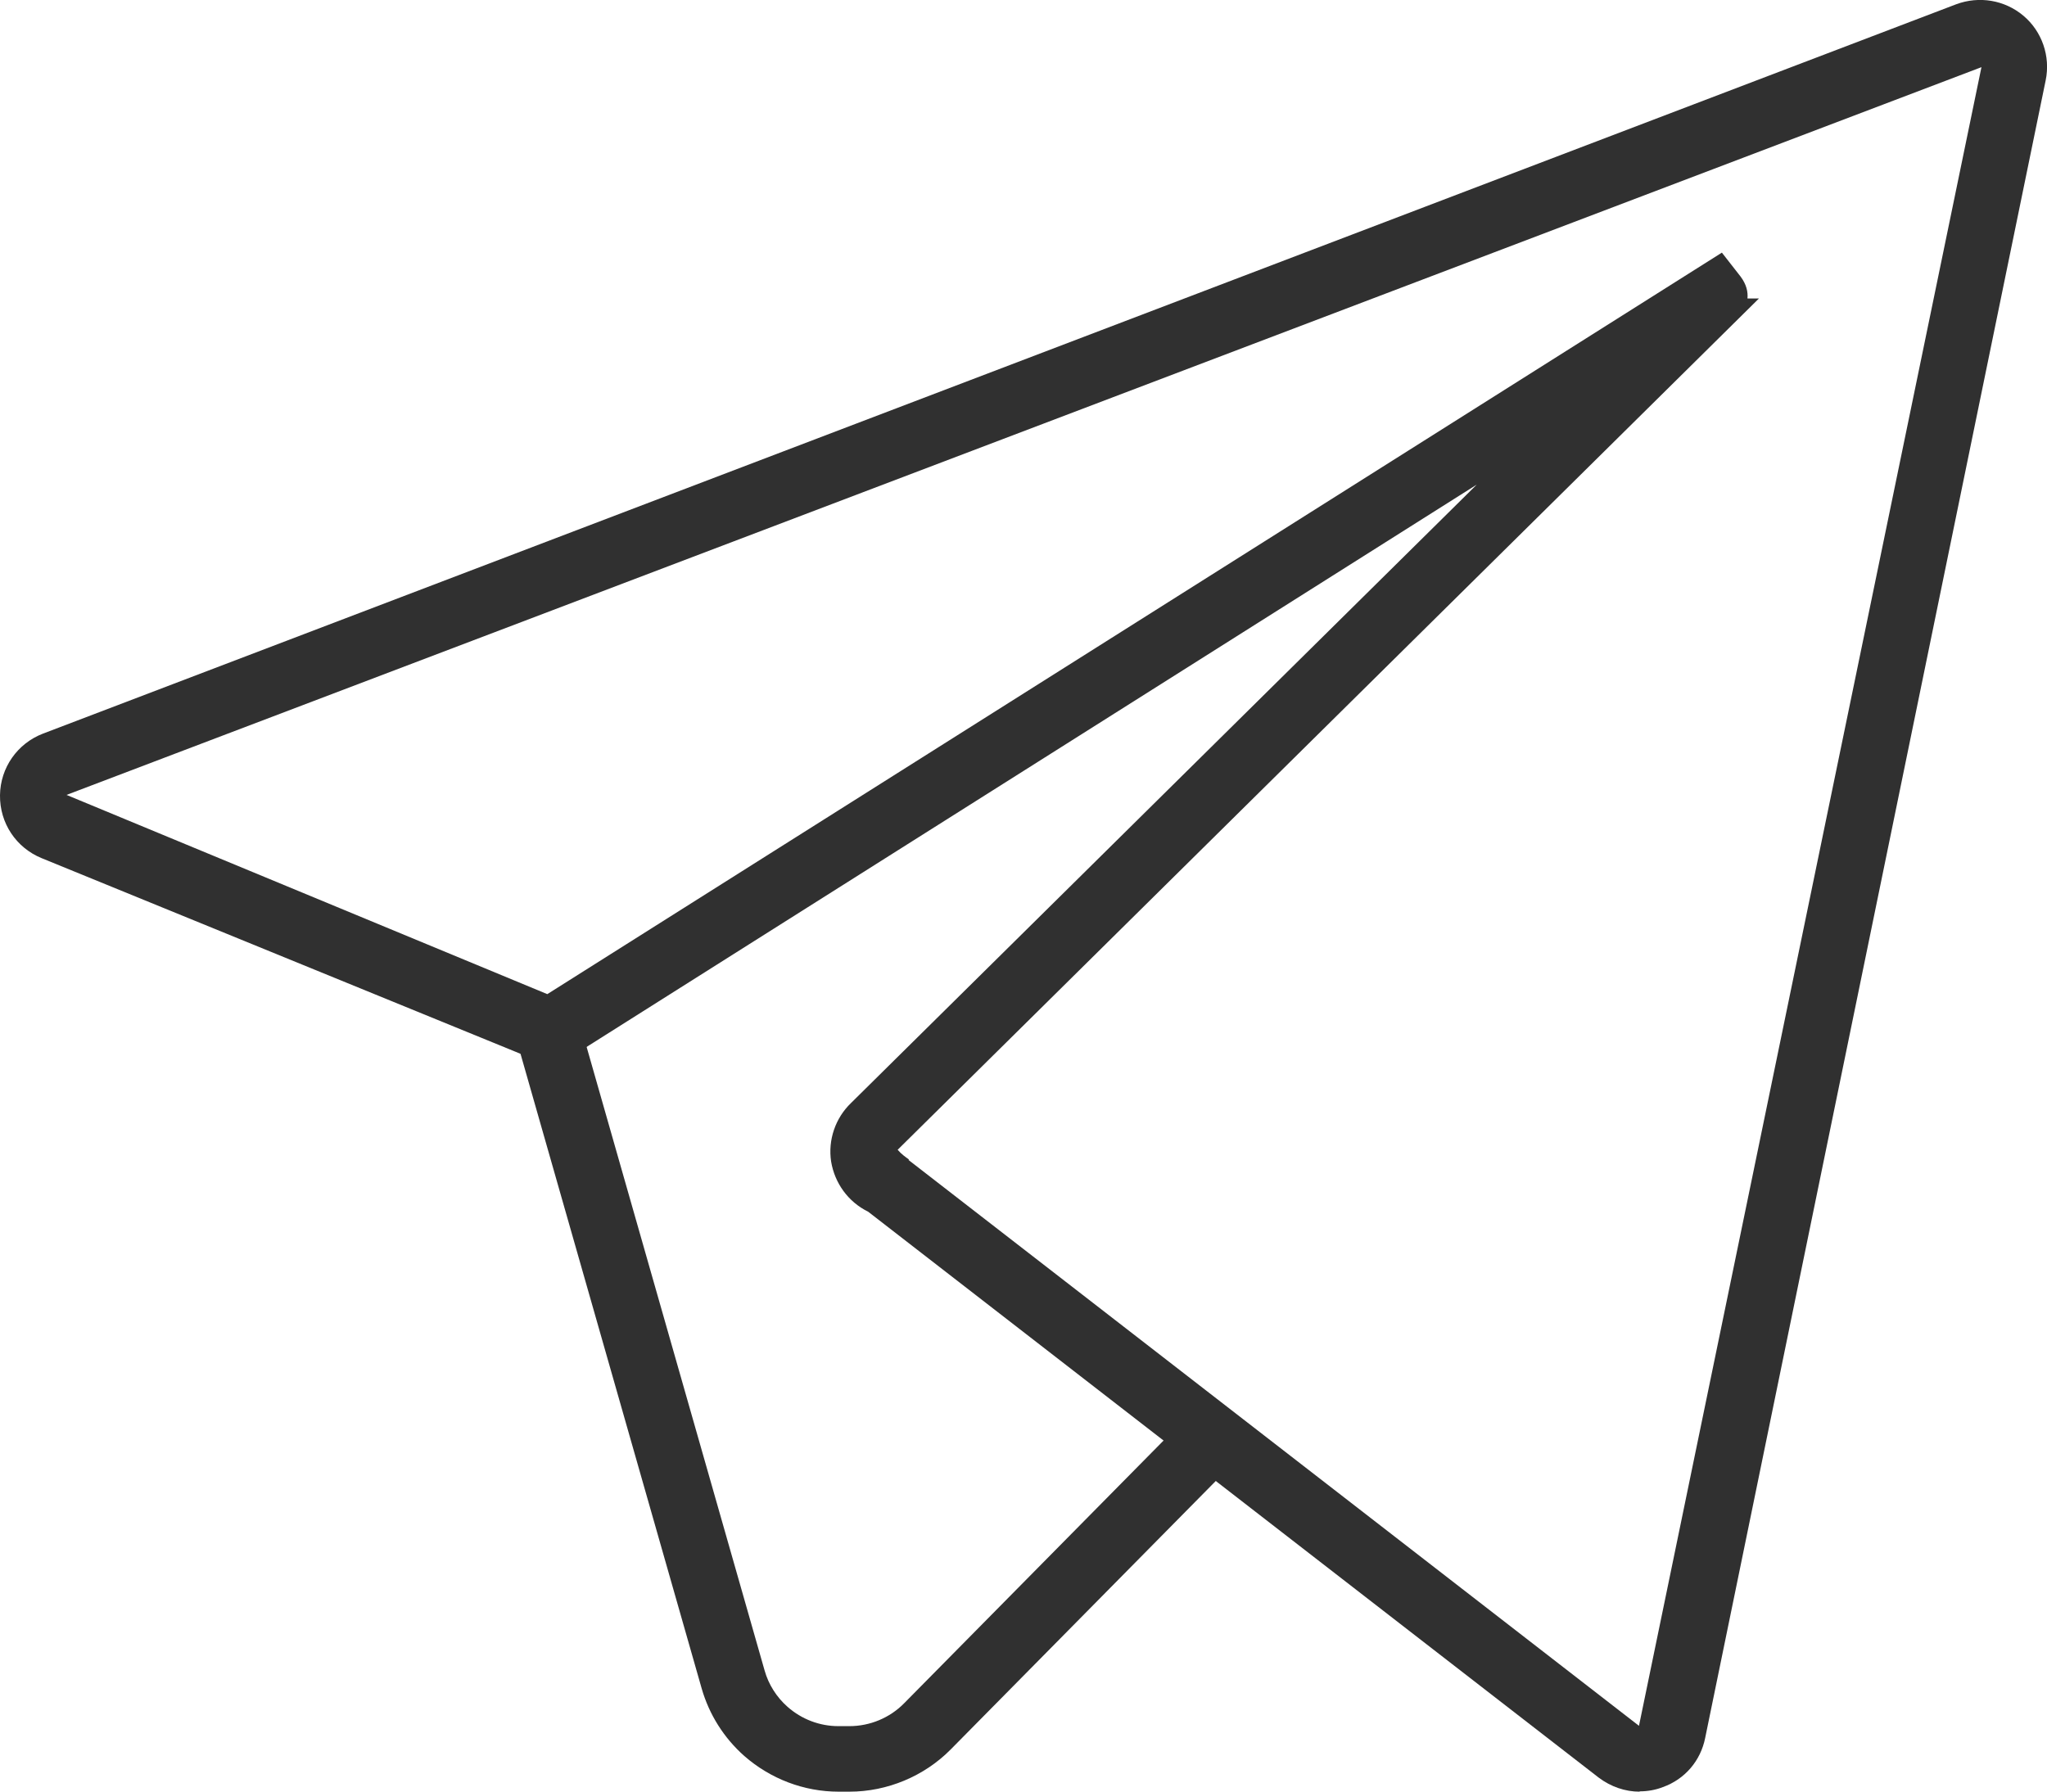
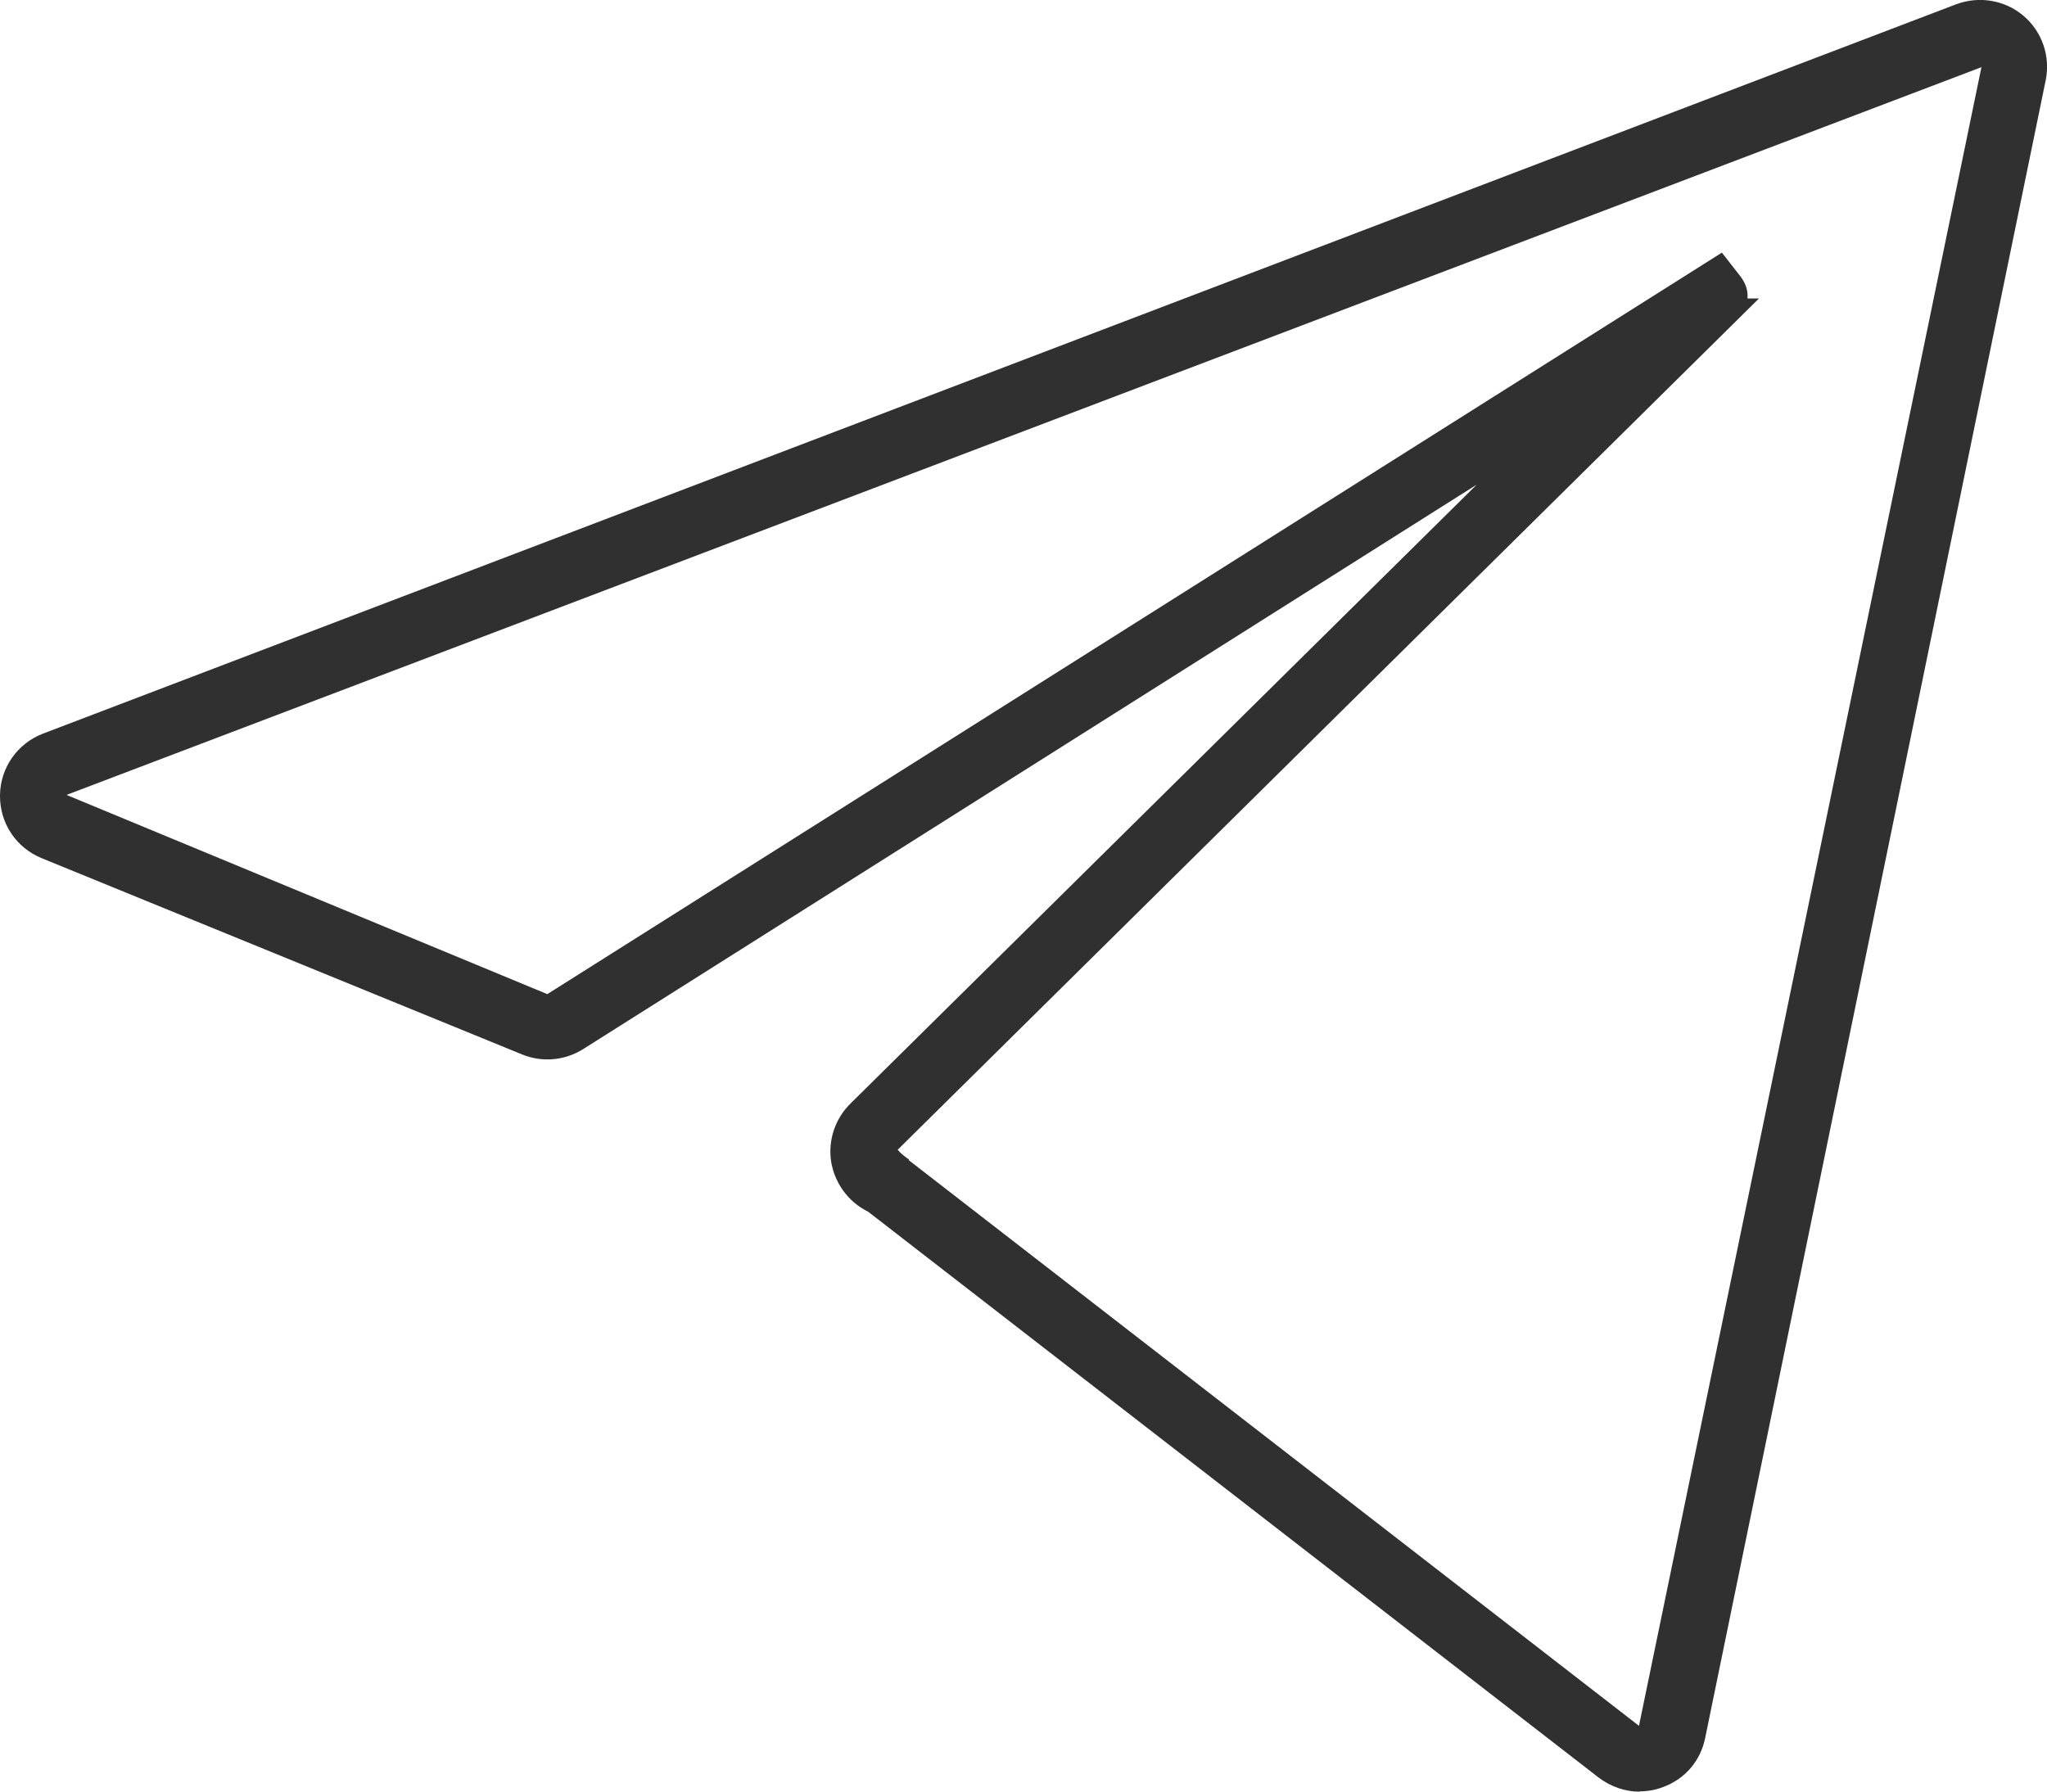
<svg xmlns="http://www.w3.org/2000/svg" id="Camada_2" data-name="Camada 2" viewBox="0 0 62.46 54.68">
  <defs>
    <style>      .cls-1 {        fill: #303030;      }    </style>
  </defs>
  <g id="Camada_2-2" data-name="Camada 2">
    <g>
      <path class="cls-1" d="m50.03,54.68c-.44,0-.88-.15-1.25-.43l-22.29-17.27c-.61-.3-1.02-.87-1.13-1.53-.1-.66.13-1.33.61-1.79l19.09-18.87-27.27,17.23c-.56.35-1.25.41-1.86.16L1.27,26.19C.49,25.87-.01,25.12,0,24.27c.01-.84.53-1.58,1.31-1.88L59.69.13c.7-.26,1.48-.13,2.05.35.57.48.83,1.24.68,1.97l-10.39,50.59c-.14.7-.62,1.26-1.29,1.5-.23.09-.47.13-.71.13Zm-22.31-19.28l22.29,17.27L60.46,2.05,2.03,24.26l14.67,6.08L52.54,7.71l.57.73c.18.24.23.47.21.67h.35s-26.28,25.98-26.28,25.98c.12.14.24.22.35.3Z" />
-       <path class="cls-1" d="m25.93,54.68h-.34c-1.06,0-2.08-.39-2.88-1.09-.62-.55-1.07-1.26-1.3-2.06l-5.87-20.57,1.92-.55,5.87,20.57c.12.43.37.82.7,1.11.43.38.98.59,1.55.59h.34c.62,0,1.23-.25,1.67-.7l8.51-8.62,1.42,1.41-8.51,8.62c-.81.82-1.94,1.29-3.09,1.29Z" />
    </g>
  </g>
</svg>